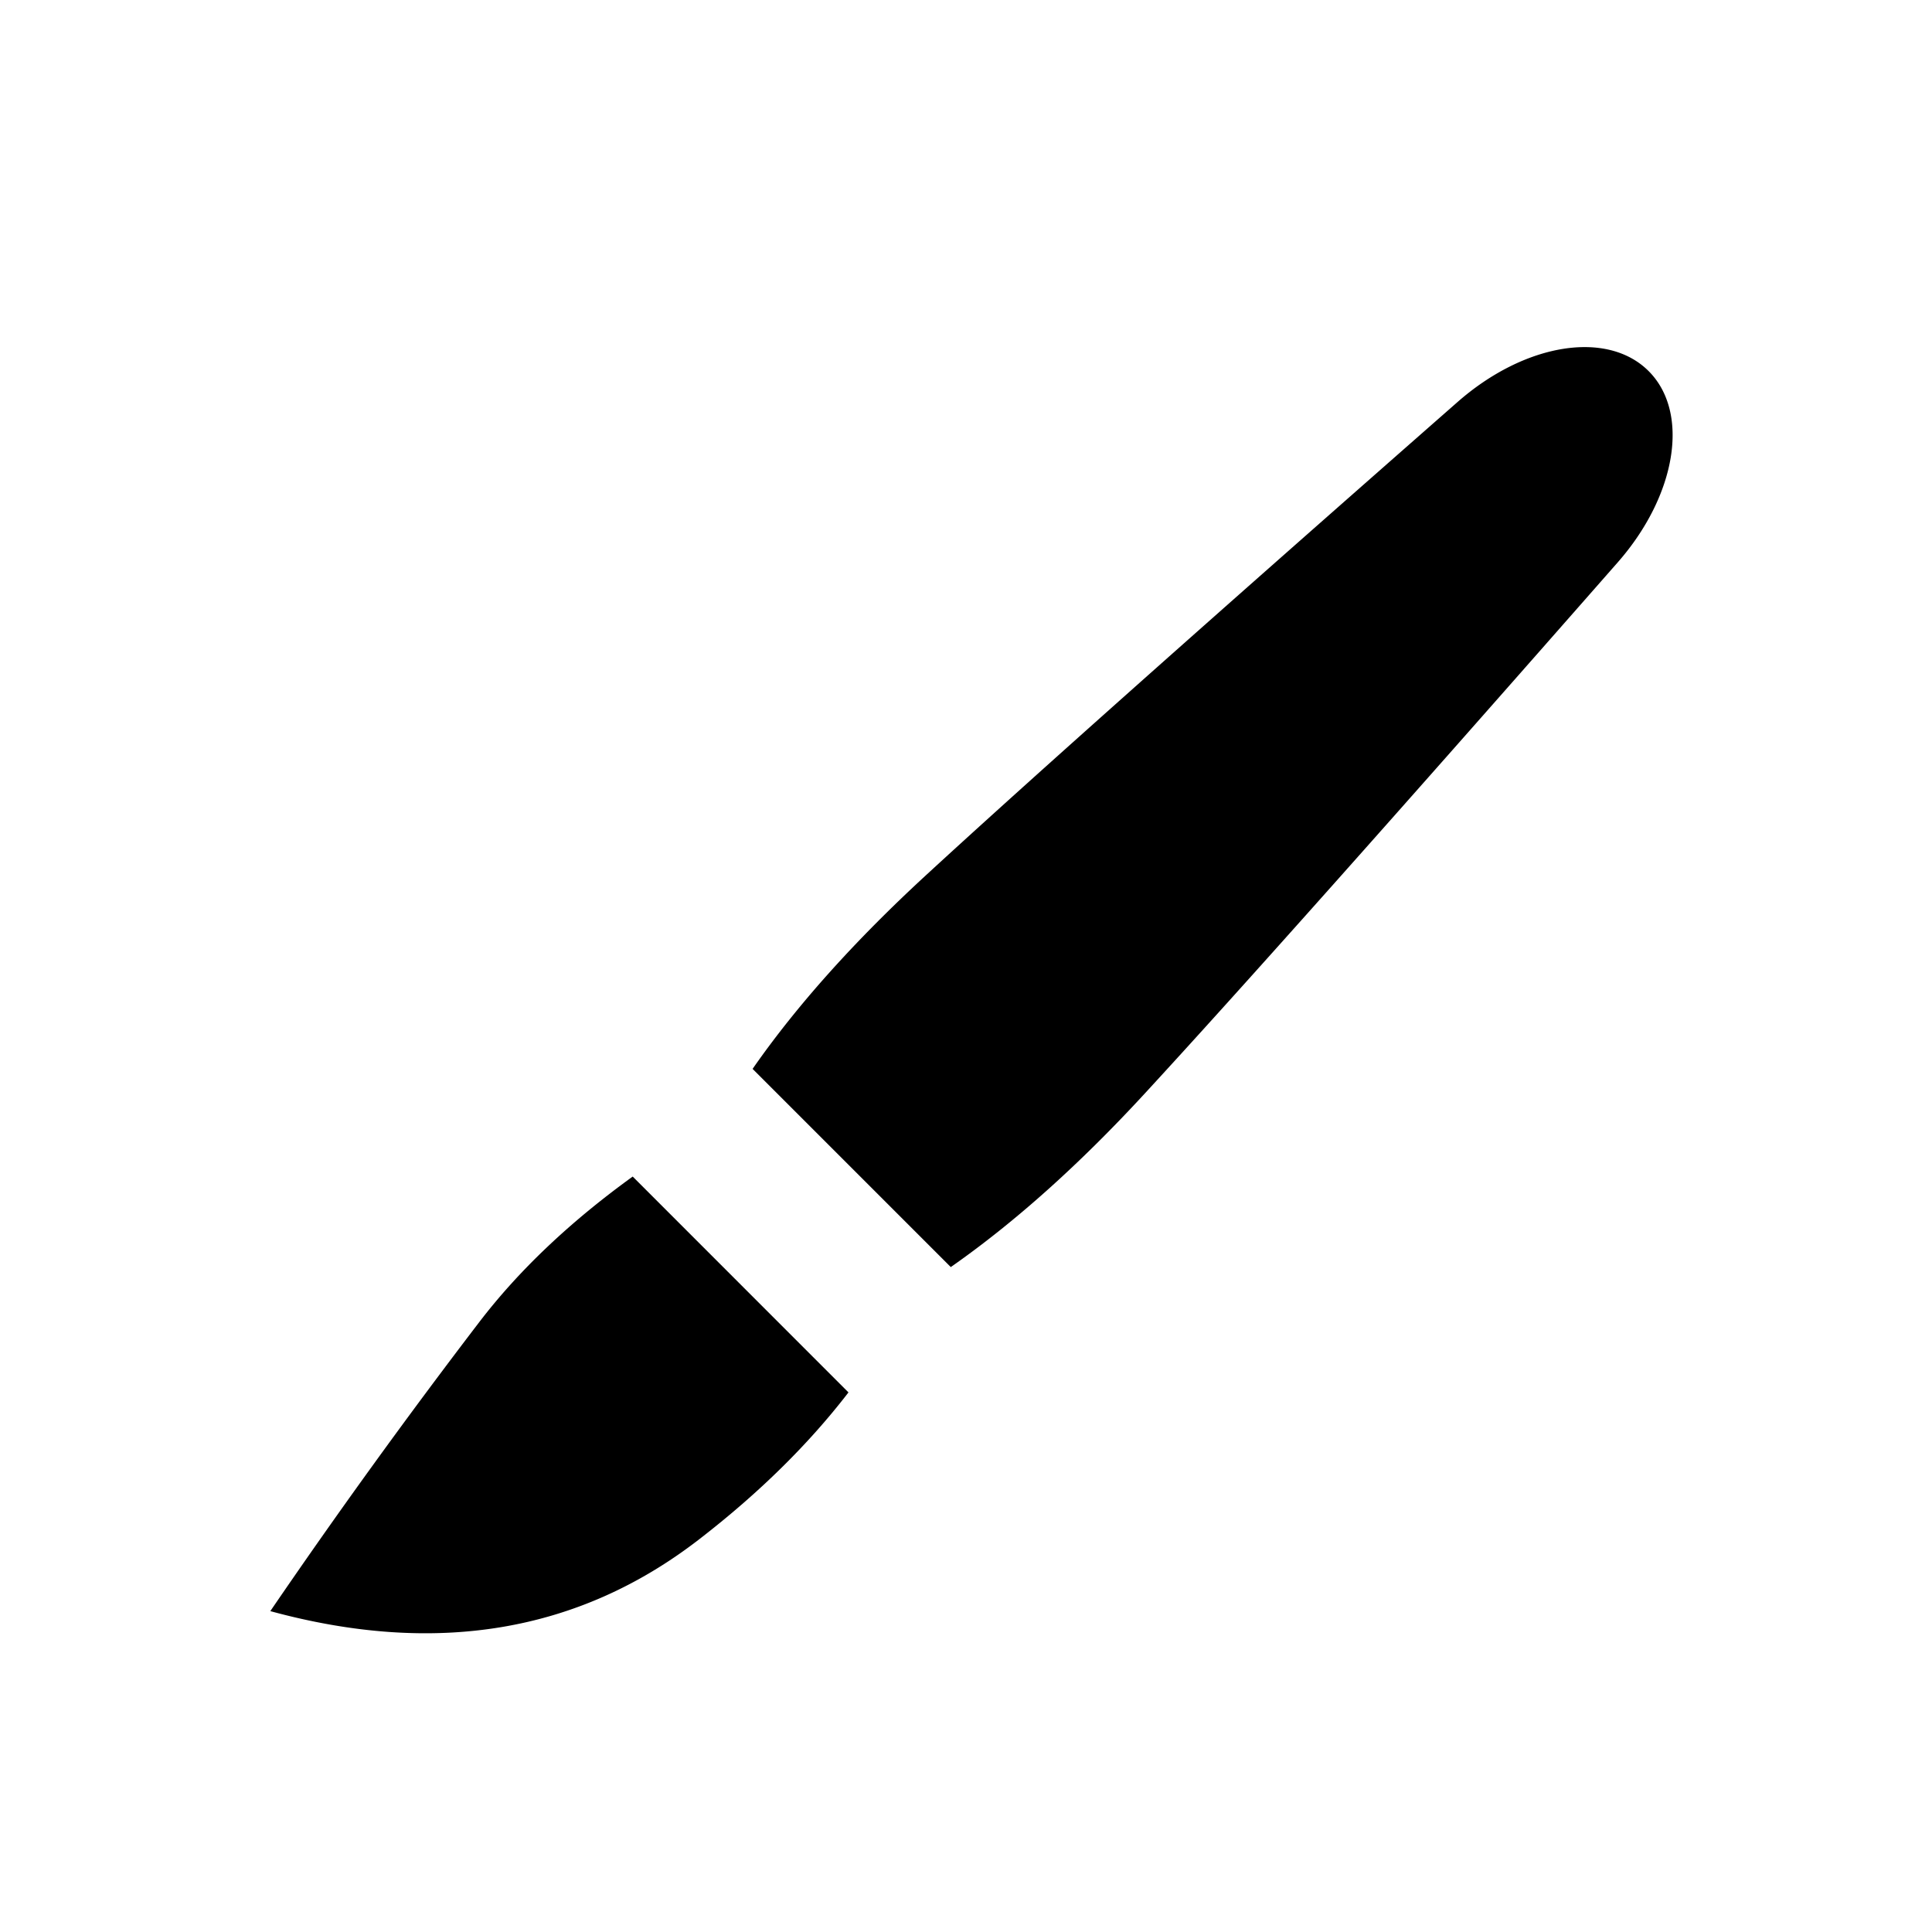
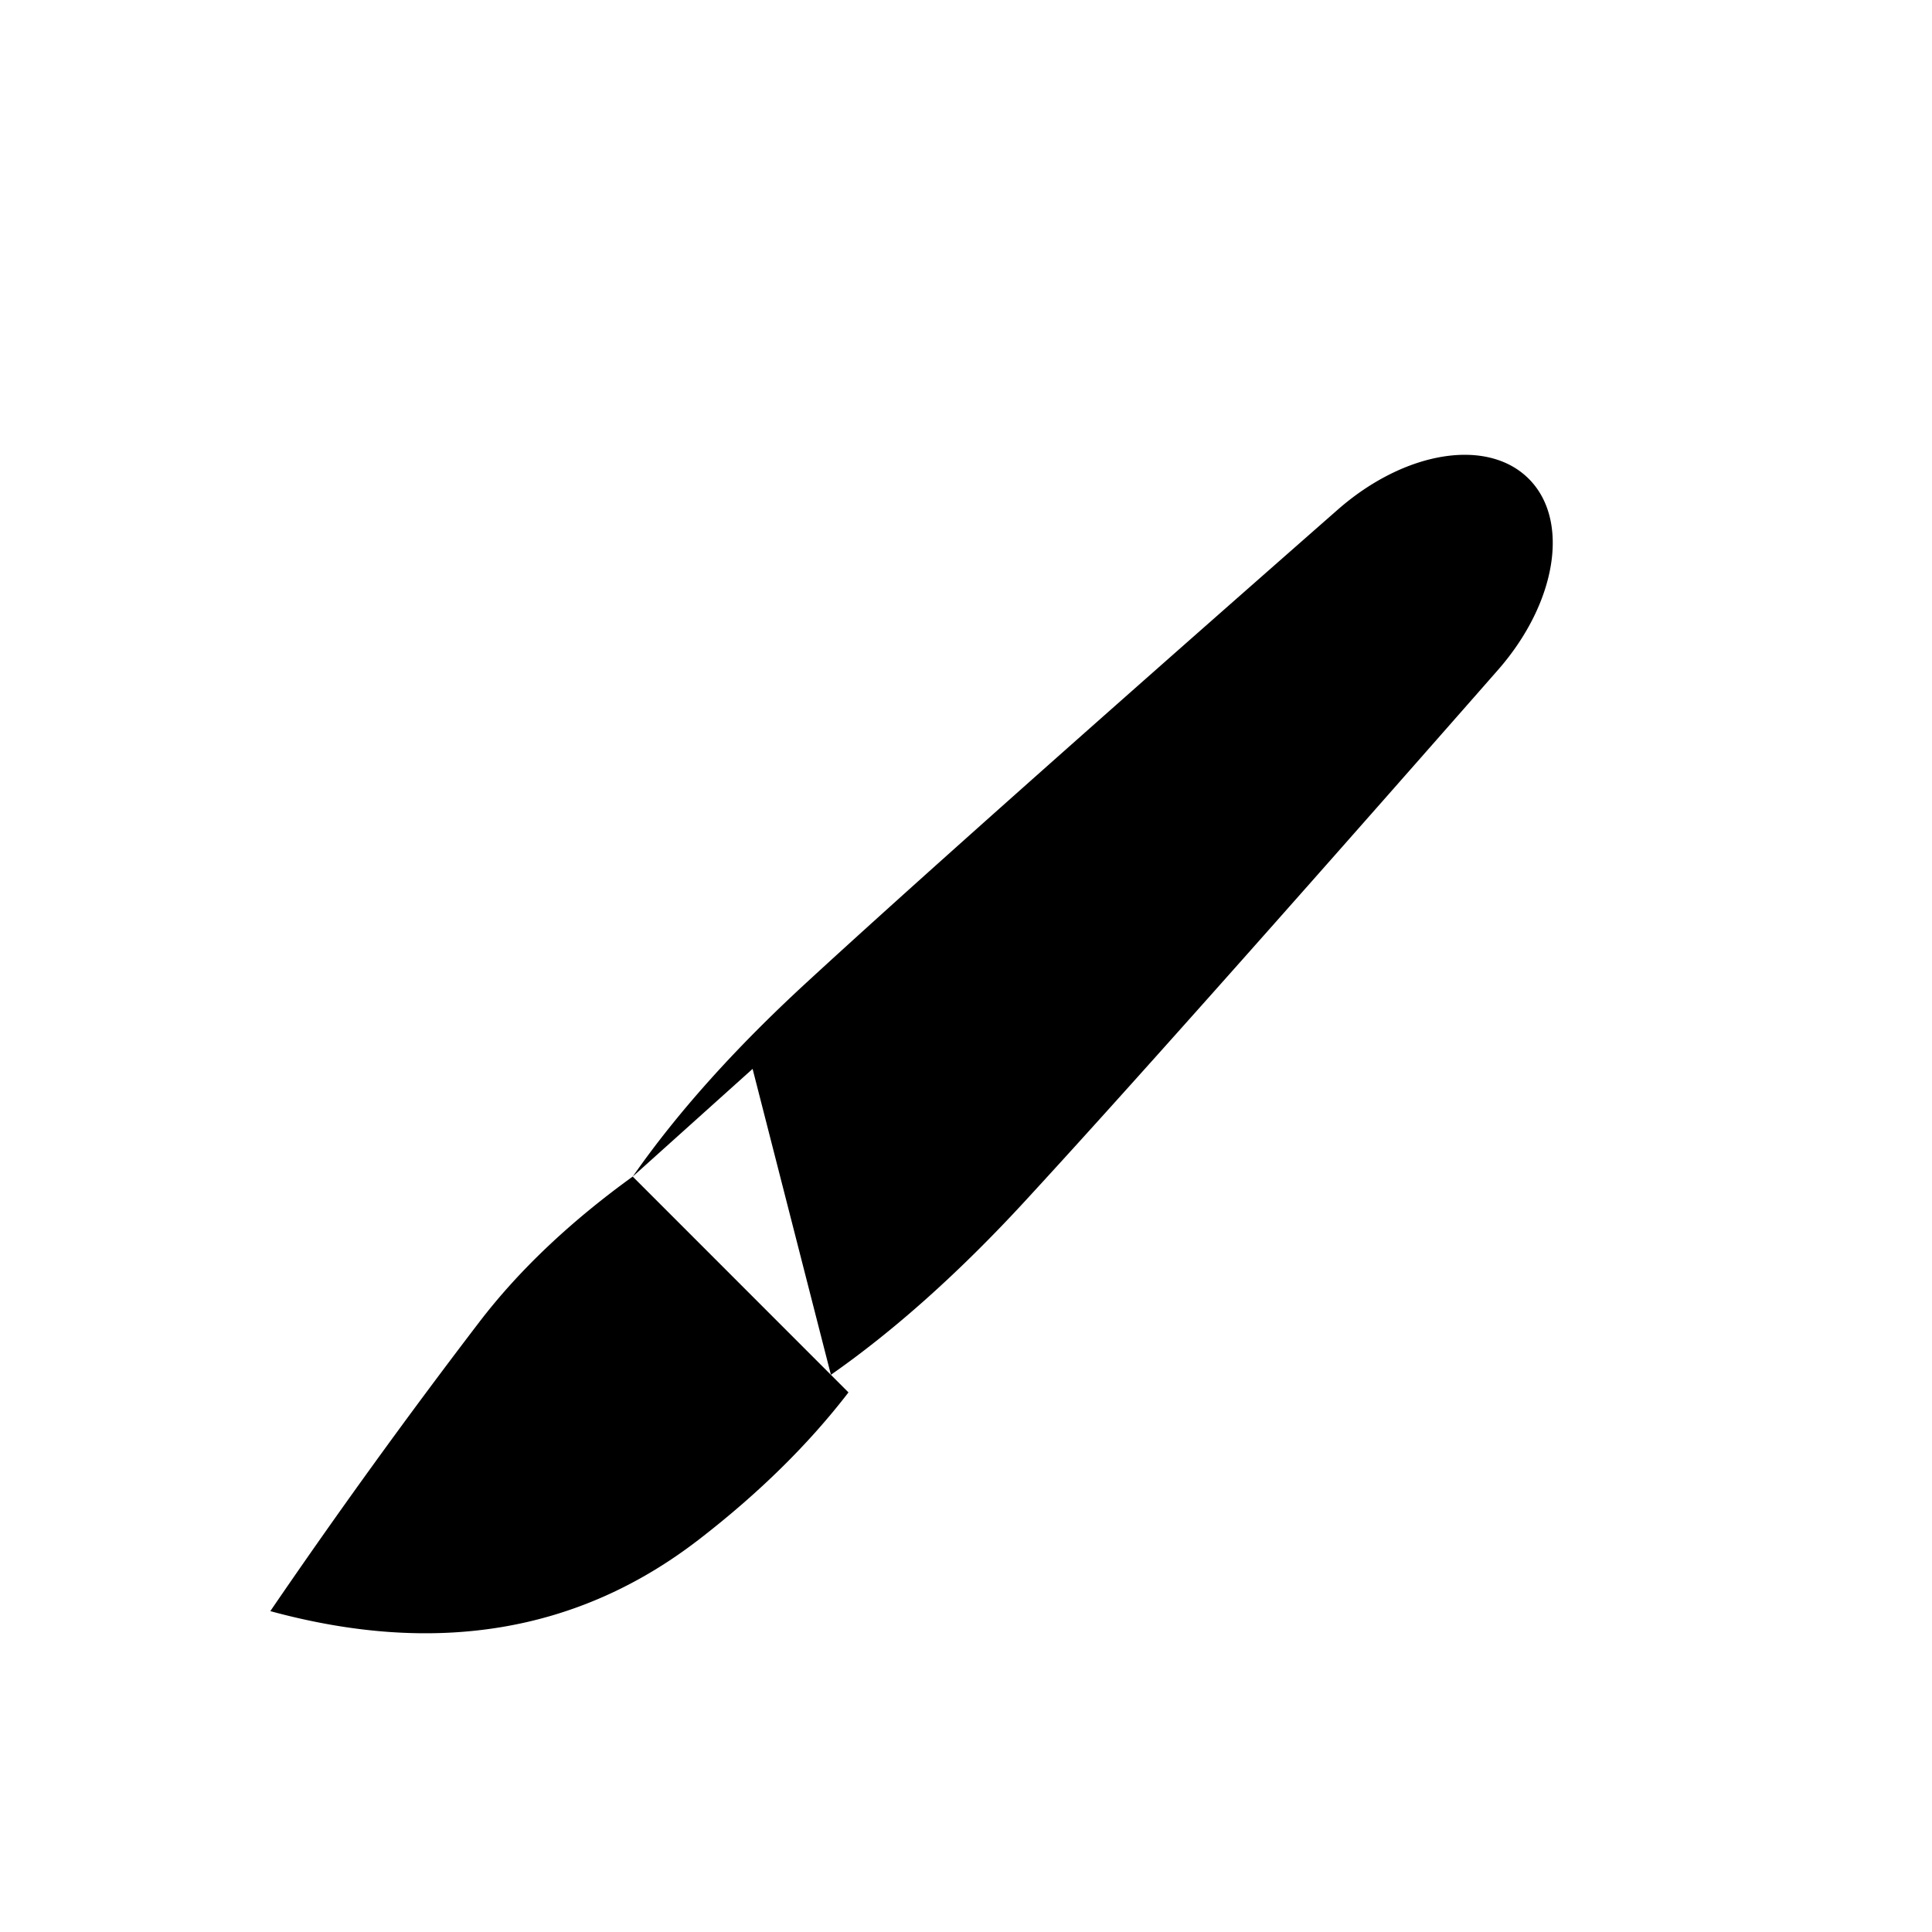
<svg xmlns="http://www.w3.org/2000/svg" fill="#000000" width="800px" height="800px" viewBox="-2.5 -3.5 24 24" preserveAspectRatio="xMinYMin" class="jam jam-brush-f">
-   <path d="M5.36 11.116l2.68 2.681c-.5.65-1.122 1.26-1.864 1.832-1.492 1.15-3.265 1.445-5.318.885a82.957 82.957 0 0 1 2.603-3.6c.489-.637 1.121-1.236 1.898-1.798zm1.489-1.338c.55-.79 1.269-1.591 2.154-2.406 1.266-1.165 3.467-3.124 6.602-5.877.834-.733 1.86-.9 2.375-.385.514.514.348 1.542-.384 2.376-2.757 3.14-4.716 5.34-5.878 6.601-.814.883-1.616 1.6-2.407 2.153L6.849 9.778z" />
+   <path d="M5.36 11.116l2.68 2.681c-.5.65-1.122 1.26-1.864 1.832-1.492 1.15-3.265 1.445-5.318.885a82.957 82.957 0 0 1 2.603-3.6c.489-.637 1.121-1.236 1.898-1.798zc.55-.79 1.269-1.591 2.154-2.406 1.266-1.165 3.467-3.124 6.602-5.877.834-.733 1.86-.9 2.375-.385.514.514.348 1.542-.384 2.376-2.757 3.14-4.716 5.34-5.878 6.601-.814.883-1.616 1.6-2.407 2.153L6.849 9.778z" />
</svg>